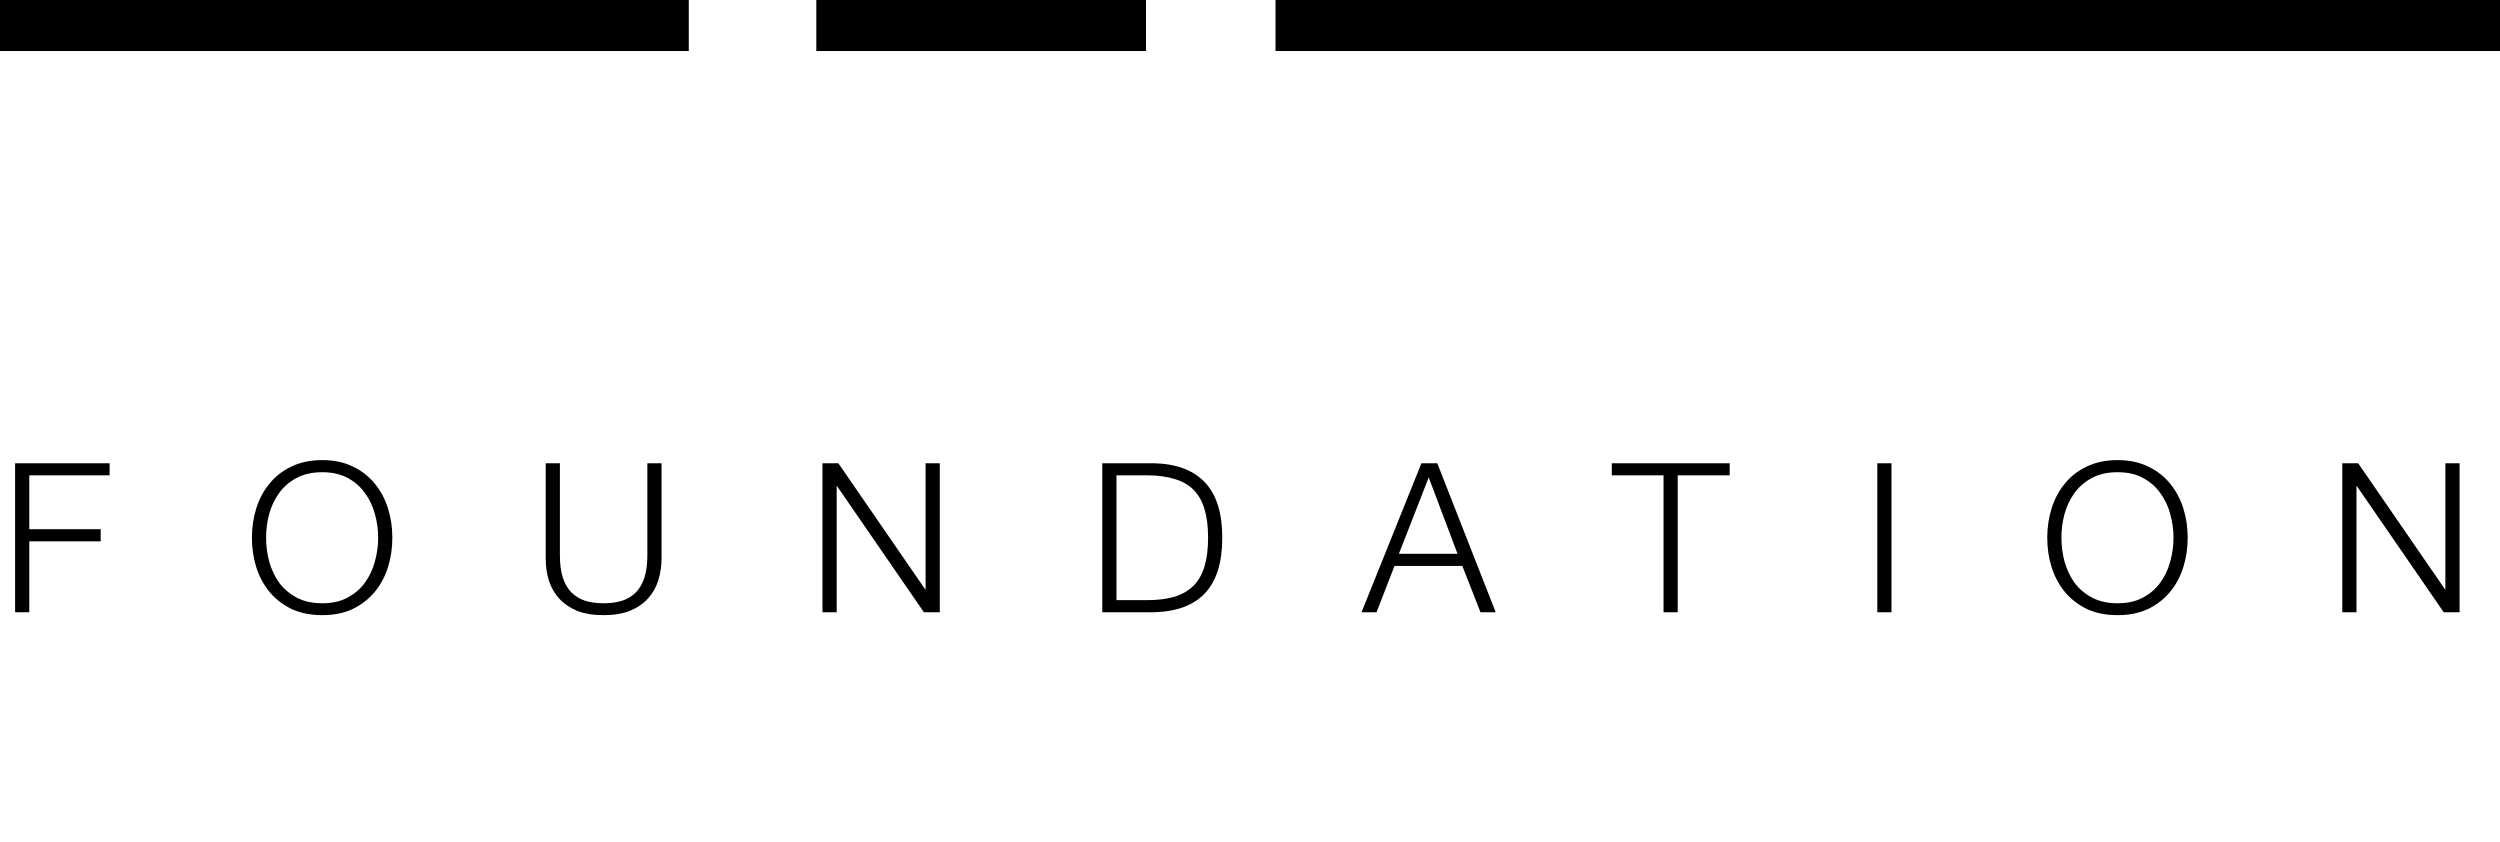
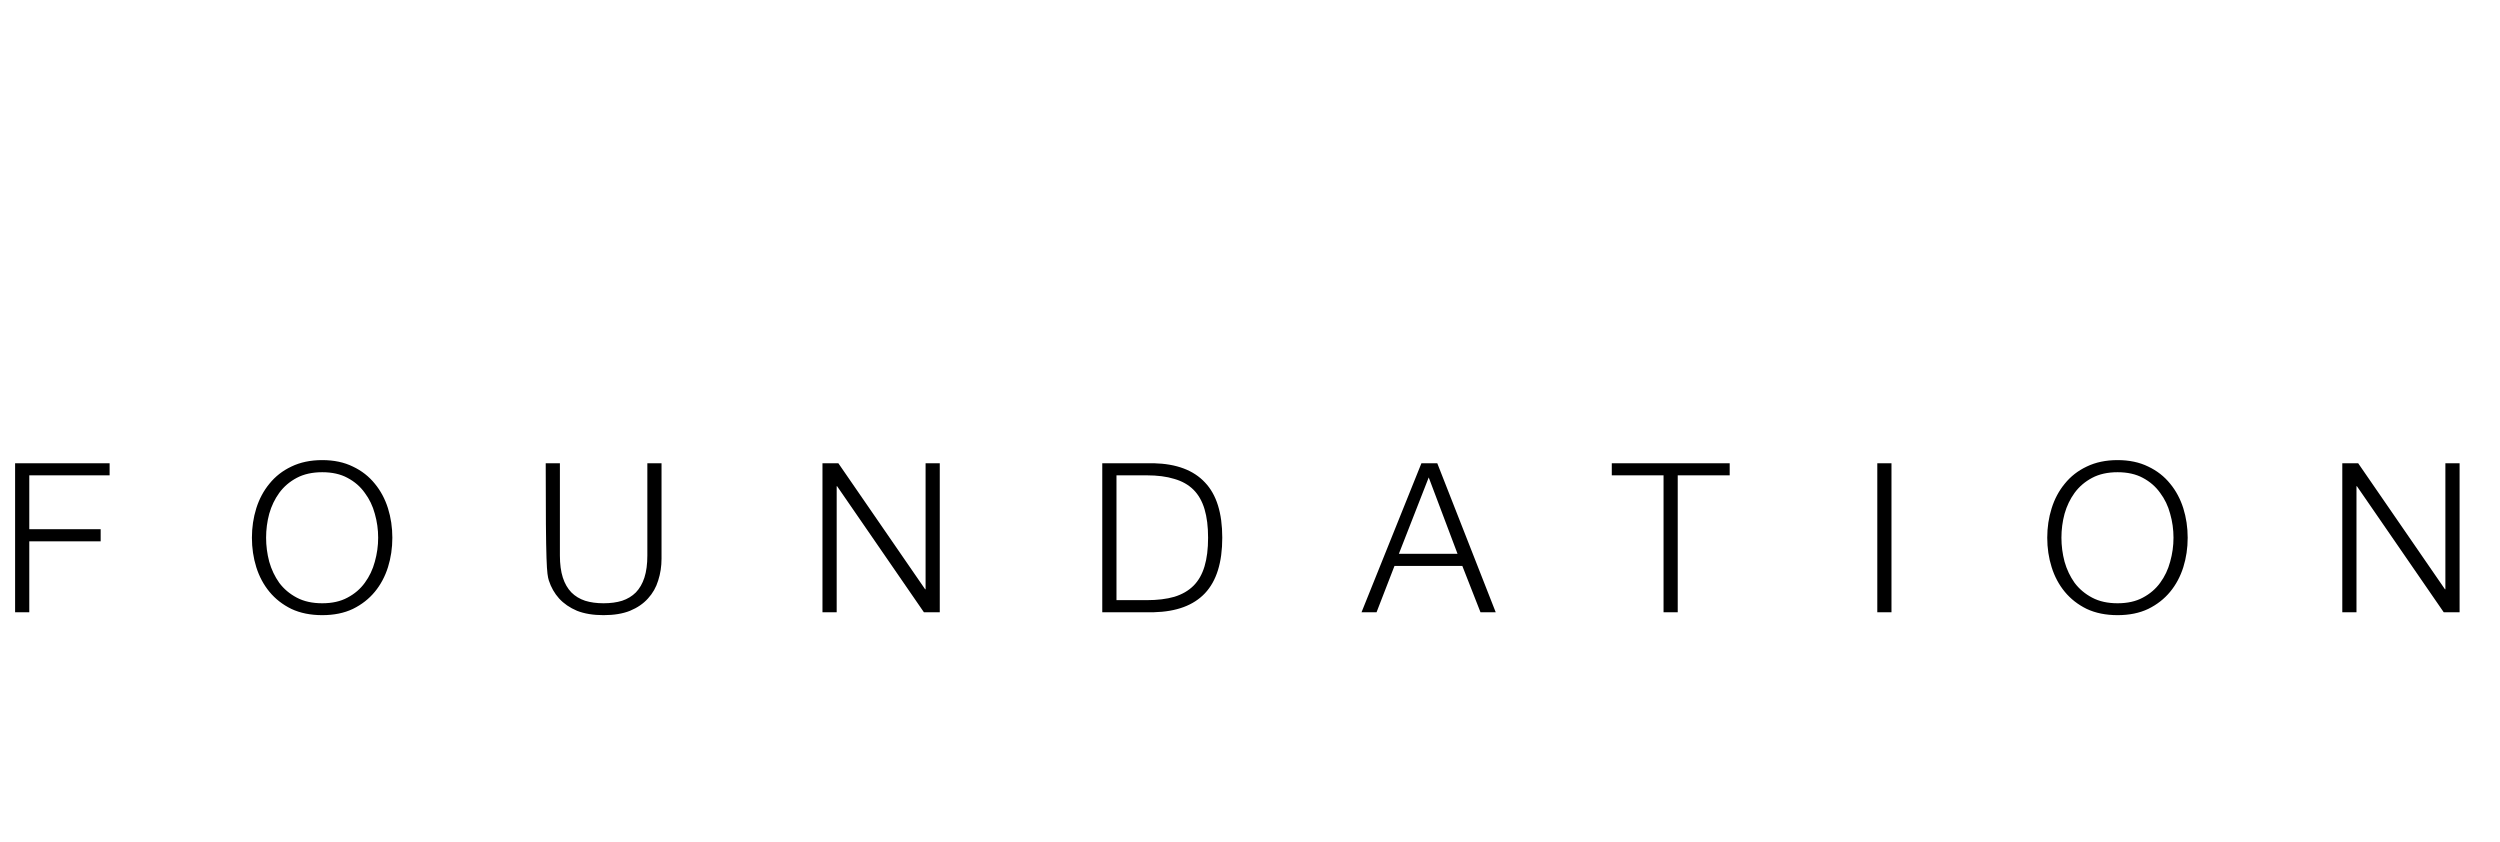
<svg xmlns="http://www.w3.org/2000/svg" width="98" height="33" viewBox="0 0 98 33" fill="none">
-   <rect width="27" height="2" fill="black" />
-   <rect x="32" width="12.924" height="2" fill="black" />
-   <rect x="50" width="48" height="2" fill="black" />
-   <path d="M0.592 18.159V24H1.148V21.219H3.946V20.744H1.148V18.633H4.297V18.159H0.592ZM10.431 21.079C10.431 20.758 10.472 20.444 10.554 20.139C10.641 19.833 10.772 19.561 10.946 19.321C11.126 19.075 11.355 18.879 11.633 18.732C11.912 18.584 12.244 18.511 12.632 18.511C13.019 18.511 13.349 18.584 13.621 18.732C13.9 18.879 14.126 19.075 14.3 19.321C14.48 19.561 14.611 19.833 14.693 20.139C14.78 20.444 14.824 20.758 14.824 21.079C14.824 21.396 14.78 21.709 14.693 22.02C14.611 22.326 14.48 22.601 14.3 22.846C14.126 23.087 13.9 23.28 13.621 23.427C13.349 23.575 13.019 23.648 12.632 23.648C12.244 23.648 11.912 23.575 11.633 23.427C11.355 23.28 11.126 23.087 10.946 22.846C10.772 22.601 10.641 22.326 10.554 22.02C10.472 21.709 10.431 21.396 10.431 21.079ZM9.875 21.079C9.875 21.483 9.932 21.868 10.046 22.233C10.161 22.598 10.333 22.92 10.562 23.198C10.791 23.476 11.077 23.7 11.421 23.869C11.77 24.033 12.174 24.114 12.632 24.114C13.09 24.114 13.491 24.033 13.834 23.869C14.178 23.7 14.464 23.476 14.693 23.198C14.922 22.92 15.094 22.598 15.209 22.233C15.323 21.868 15.38 21.483 15.38 21.079C15.38 20.676 15.323 20.291 15.209 19.926C15.094 19.561 14.922 19.239 14.693 18.961C14.464 18.677 14.178 18.453 13.834 18.29C13.491 18.121 13.09 18.036 12.632 18.036C12.174 18.036 11.77 18.121 11.421 18.29C11.077 18.453 10.791 18.677 10.562 18.961C10.333 19.239 10.161 19.561 10.046 19.926C9.932 20.291 9.875 20.676 9.875 21.079ZM21.392 18.159V21.898C21.392 22.198 21.433 22.484 21.515 22.756C21.602 23.024 21.735 23.258 21.916 23.46C22.101 23.662 22.335 23.823 22.619 23.943C22.908 24.057 23.254 24.114 23.658 24.114C24.067 24.114 24.413 24.057 24.697 23.943C24.986 23.823 25.221 23.662 25.401 23.46C25.586 23.258 25.72 23.024 25.801 22.756C25.889 22.484 25.932 22.198 25.932 21.898V18.159H25.376V21.775C25.376 22.113 25.338 22.402 25.261 22.642C25.185 22.877 25.073 23.07 24.926 23.223C24.779 23.37 24.599 23.479 24.386 23.55C24.173 23.616 23.931 23.648 23.658 23.648C23.391 23.648 23.151 23.616 22.938 23.55C22.725 23.479 22.545 23.37 22.398 23.223C22.251 23.07 22.139 22.877 22.063 22.642C21.986 22.402 21.948 22.113 21.948 21.775V18.159H21.392ZM32.241 18.159V24H32.798V19.059H32.814L36.217 24H36.839V18.159H36.283V23.1H36.266L32.863 18.159H32.241ZM43.209 18.159V24H45.23C46.119 23.978 46.787 23.73 47.234 23.256C47.687 22.776 47.913 22.05 47.913 21.079C47.913 20.109 47.687 19.386 47.234 18.912C46.787 18.432 46.119 18.181 45.23 18.159H43.209ZM43.766 23.526V18.633H44.952C45.372 18.633 45.732 18.68 46.032 18.773C46.337 18.86 46.588 19.002 46.785 19.198C46.981 19.394 47.125 19.648 47.218 19.959C47.311 20.27 47.357 20.643 47.357 21.079C47.357 21.516 47.311 21.889 47.218 22.2C47.125 22.511 46.981 22.765 46.785 22.961C46.588 23.157 46.337 23.302 46.032 23.395C45.732 23.482 45.372 23.526 44.952 23.526H43.766ZM54.836 21.709L56.006 18.715L57.135 21.709H54.836ZM55.72 18.159L53.372 24H53.961L54.664 22.184H57.323L58.035 24H58.632L56.341 18.159H55.72ZM63.182 18.159V18.633H65.211V24H65.767V18.633H67.804V18.159H63.182ZM73.59 18.159V24H74.146V18.159H73.59ZM80.808 21.079C80.808 20.758 80.849 20.444 80.931 20.139C81.018 19.833 81.149 19.561 81.323 19.321C81.504 19.075 81.733 18.879 82.011 18.732C82.289 18.584 82.621 18.511 83.009 18.511C83.396 18.511 83.726 18.584 83.999 18.732C84.277 18.879 84.503 19.075 84.678 19.321C84.858 19.561 84.989 19.833 85.07 20.139C85.158 20.444 85.201 20.758 85.201 21.079C85.201 21.396 85.158 21.709 85.07 22.02C84.989 22.326 84.858 22.601 84.678 22.846C84.503 23.087 84.277 23.28 83.999 23.427C83.726 23.575 83.396 23.648 83.009 23.648C82.621 23.648 82.289 23.575 82.011 23.427C81.733 23.28 81.504 23.087 81.323 22.846C81.149 22.601 81.018 22.326 80.931 22.02C80.849 21.709 80.808 21.396 80.808 21.079ZM80.252 21.079C80.252 21.483 80.309 21.868 80.424 22.233C80.538 22.598 80.71 22.92 80.939 23.198C81.168 23.476 81.454 23.7 81.798 23.869C82.147 24.033 82.551 24.114 83.009 24.114C83.467 24.114 83.868 24.033 84.211 23.869C84.555 23.7 84.841 23.476 85.07 23.198C85.299 22.92 85.471 22.598 85.586 22.233C85.7 21.868 85.757 21.483 85.757 21.079C85.757 20.676 85.7 20.291 85.586 19.926C85.471 19.561 85.299 19.239 85.07 18.961C84.841 18.677 84.555 18.453 84.211 18.29C83.868 18.121 83.467 18.036 83.009 18.036C82.551 18.036 82.147 18.121 81.798 18.29C81.454 18.453 81.168 18.677 80.939 18.961C80.71 19.239 80.538 19.561 80.424 19.926C80.309 20.291 80.252 20.676 80.252 21.079ZM91.818 18.159V24H92.374V19.059H92.391L95.794 24H96.416V18.159H95.859V23.1H95.843L92.44 18.159H91.818Z" fill="black" />
+   <path d="M0.592 18.159V24H1.148V21.219H3.946V20.744H1.148V18.633H4.297V18.159H0.592ZM10.431 21.079C10.431 20.758 10.472 20.444 10.554 20.139C10.641 19.833 10.772 19.561 10.946 19.321C11.126 19.075 11.355 18.879 11.633 18.732C11.912 18.584 12.244 18.511 12.632 18.511C13.019 18.511 13.349 18.584 13.621 18.732C13.9 18.879 14.126 19.075 14.3 19.321C14.48 19.561 14.611 19.833 14.693 20.139C14.78 20.444 14.824 20.758 14.824 21.079C14.824 21.396 14.78 21.709 14.693 22.02C14.611 22.326 14.48 22.601 14.3 22.846C14.126 23.087 13.9 23.28 13.621 23.427C13.349 23.575 13.019 23.648 12.632 23.648C12.244 23.648 11.912 23.575 11.633 23.427C11.355 23.28 11.126 23.087 10.946 22.846C10.772 22.601 10.641 22.326 10.554 22.02C10.472 21.709 10.431 21.396 10.431 21.079ZM9.875 21.079C9.875 21.483 9.932 21.868 10.046 22.233C10.161 22.598 10.333 22.92 10.562 23.198C10.791 23.476 11.077 23.7 11.421 23.869C11.77 24.033 12.174 24.114 12.632 24.114C13.09 24.114 13.491 24.033 13.834 23.869C14.178 23.7 14.464 23.476 14.693 23.198C14.922 22.92 15.094 22.598 15.209 22.233C15.323 21.868 15.38 21.483 15.38 21.079C15.38 20.676 15.323 20.291 15.209 19.926C15.094 19.561 14.922 19.239 14.693 18.961C14.464 18.677 14.178 18.453 13.834 18.29C13.491 18.121 13.09 18.036 12.632 18.036C12.174 18.036 11.77 18.121 11.421 18.29C11.077 18.453 10.791 18.677 10.562 18.961C10.333 19.239 10.161 19.561 10.046 19.926C9.932 20.291 9.875 20.676 9.875 21.079ZM21.392 18.159C21.392 22.198 21.433 22.484 21.515 22.756C21.602 23.024 21.735 23.258 21.916 23.46C22.101 23.662 22.335 23.823 22.619 23.943C22.908 24.057 23.254 24.114 23.658 24.114C24.067 24.114 24.413 24.057 24.697 23.943C24.986 23.823 25.221 23.662 25.401 23.46C25.586 23.258 25.72 23.024 25.801 22.756C25.889 22.484 25.932 22.198 25.932 21.898V18.159H25.376V21.775C25.376 22.113 25.338 22.402 25.261 22.642C25.185 22.877 25.073 23.07 24.926 23.223C24.779 23.37 24.599 23.479 24.386 23.55C24.173 23.616 23.931 23.648 23.658 23.648C23.391 23.648 23.151 23.616 22.938 23.55C22.725 23.479 22.545 23.37 22.398 23.223C22.251 23.07 22.139 22.877 22.063 22.642C21.986 22.402 21.948 22.113 21.948 21.775V18.159H21.392ZM32.241 18.159V24H32.798V19.059H32.814L36.217 24H36.839V18.159H36.283V23.1H36.266L32.863 18.159H32.241ZM43.209 18.159V24H45.23C46.119 23.978 46.787 23.73 47.234 23.256C47.687 22.776 47.913 22.05 47.913 21.079C47.913 20.109 47.687 19.386 47.234 18.912C46.787 18.432 46.119 18.181 45.23 18.159H43.209ZM43.766 23.526V18.633H44.952C45.372 18.633 45.732 18.68 46.032 18.773C46.337 18.86 46.588 19.002 46.785 19.198C46.981 19.394 47.125 19.648 47.218 19.959C47.311 20.27 47.357 20.643 47.357 21.079C47.357 21.516 47.311 21.889 47.218 22.2C47.125 22.511 46.981 22.765 46.785 22.961C46.588 23.157 46.337 23.302 46.032 23.395C45.732 23.482 45.372 23.526 44.952 23.526H43.766ZM54.836 21.709L56.006 18.715L57.135 21.709H54.836ZM55.72 18.159L53.372 24H53.961L54.664 22.184H57.323L58.035 24H58.632L56.341 18.159H55.72ZM63.182 18.159V18.633H65.211V24H65.767V18.633H67.804V18.159H63.182ZM73.59 18.159V24H74.146V18.159H73.59ZM80.808 21.079C80.808 20.758 80.849 20.444 80.931 20.139C81.018 19.833 81.149 19.561 81.323 19.321C81.504 19.075 81.733 18.879 82.011 18.732C82.289 18.584 82.621 18.511 83.009 18.511C83.396 18.511 83.726 18.584 83.999 18.732C84.277 18.879 84.503 19.075 84.678 19.321C84.858 19.561 84.989 19.833 85.07 20.139C85.158 20.444 85.201 20.758 85.201 21.079C85.201 21.396 85.158 21.709 85.07 22.02C84.989 22.326 84.858 22.601 84.678 22.846C84.503 23.087 84.277 23.28 83.999 23.427C83.726 23.575 83.396 23.648 83.009 23.648C82.621 23.648 82.289 23.575 82.011 23.427C81.733 23.28 81.504 23.087 81.323 22.846C81.149 22.601 81.018 22.326 80.931 22.02C80.849 21.709 80.808 21.396 80.808 21.079ZM80.252 21.079C80.252 21.483 80.309 21.868 80.424 22.233C80.538 22.598 80.71 22.92 80.939 23.198C81.168 23.476 81.454 23.7 81.798 23.869C82.147 24.033 82.551 24.114 83.009 24.114C83.467 24.114 83.868 24.033 84.211 23.869C84.555 23.7 84.841 23.476 85.07 23.198C85.299 22.92 85.471 22.598 85.586 22.233C85.7 21.868 85.757 21.483 85.757 21.079C85.757 20.676 85.7 20.291 85.586 19.926C85.471 19.561 85.299 19.239 85.07 18.961C84.841 18.677 84.555 18.453 84.211 18.29C83.868 18.121 83.467 18.036 83.009 18.036C82.551 18.036 82.147 18.121 81.798 18.29C81.454 18.453 81.168 18.677 80.939 18.961C80.71 19.239 80.538 19.561 80.424 19.926C80.309 20.291 80.252 20.676 80.252 21.079ZM91.818 18.159V24H92.374V19.059H92.391L95.794 24H96.416V18.159H95.859V23.1H95.843L92.44 18.159H91.818Z" fill="black" />
</svg>